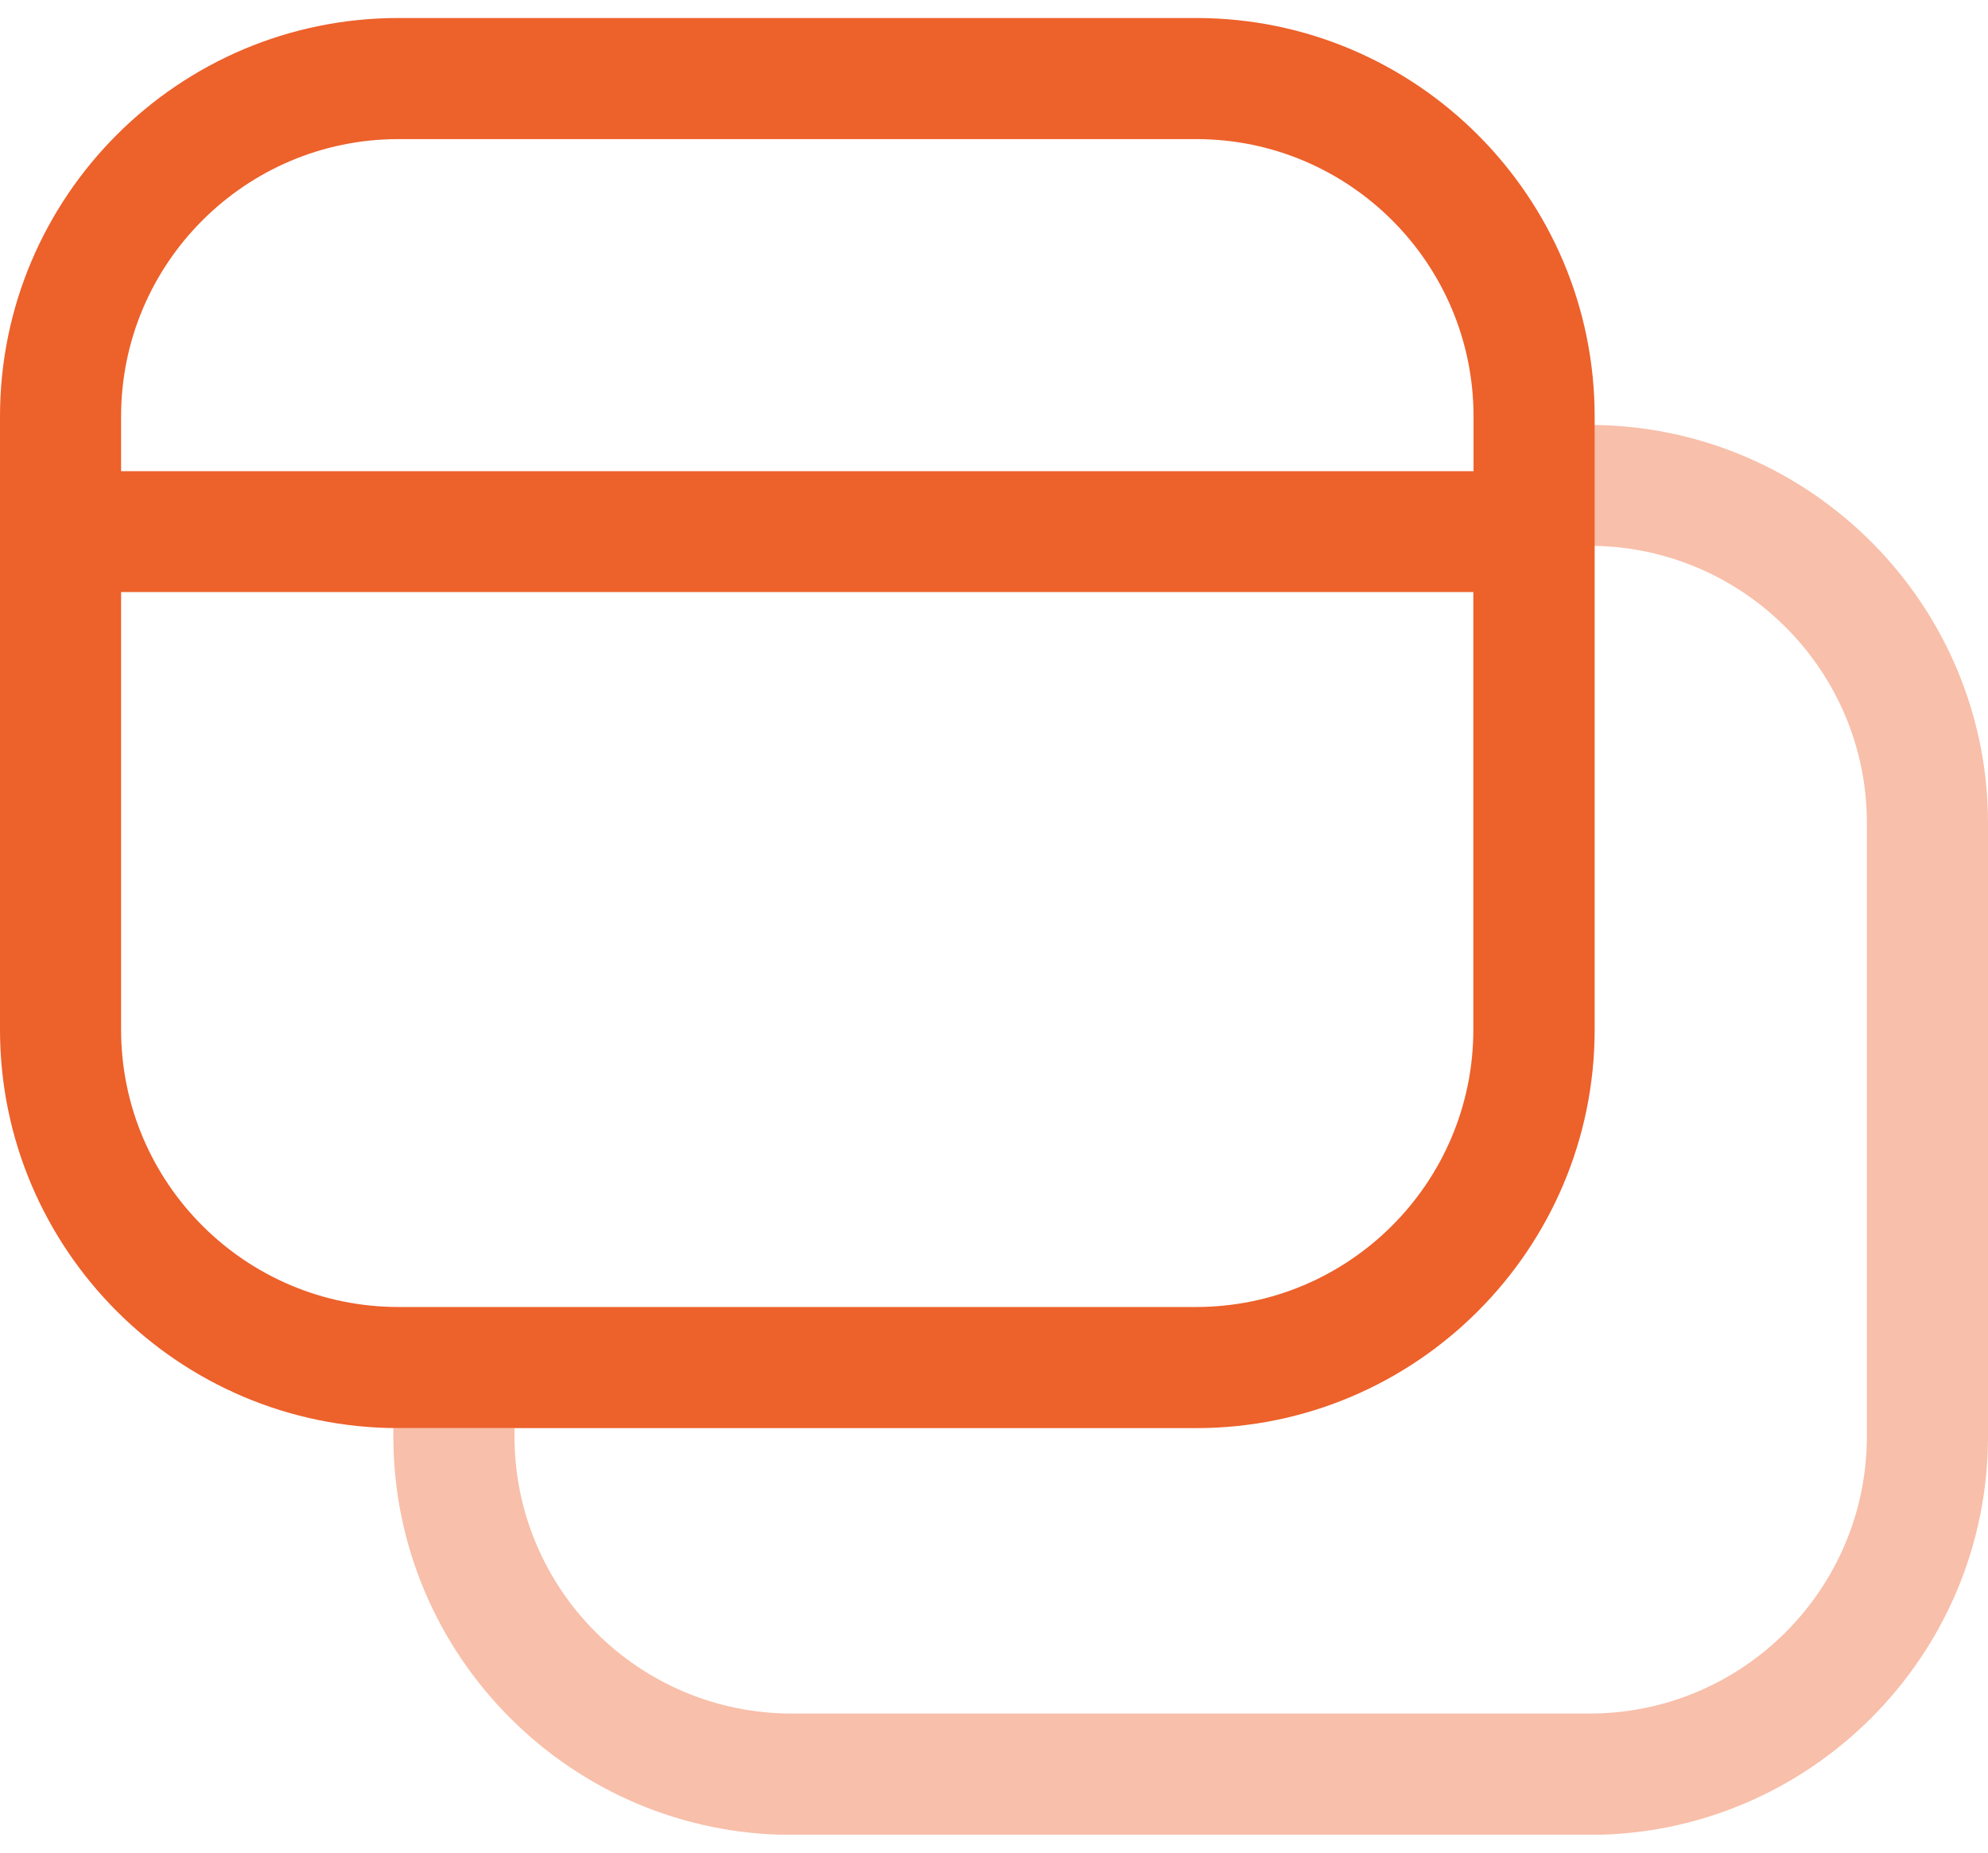
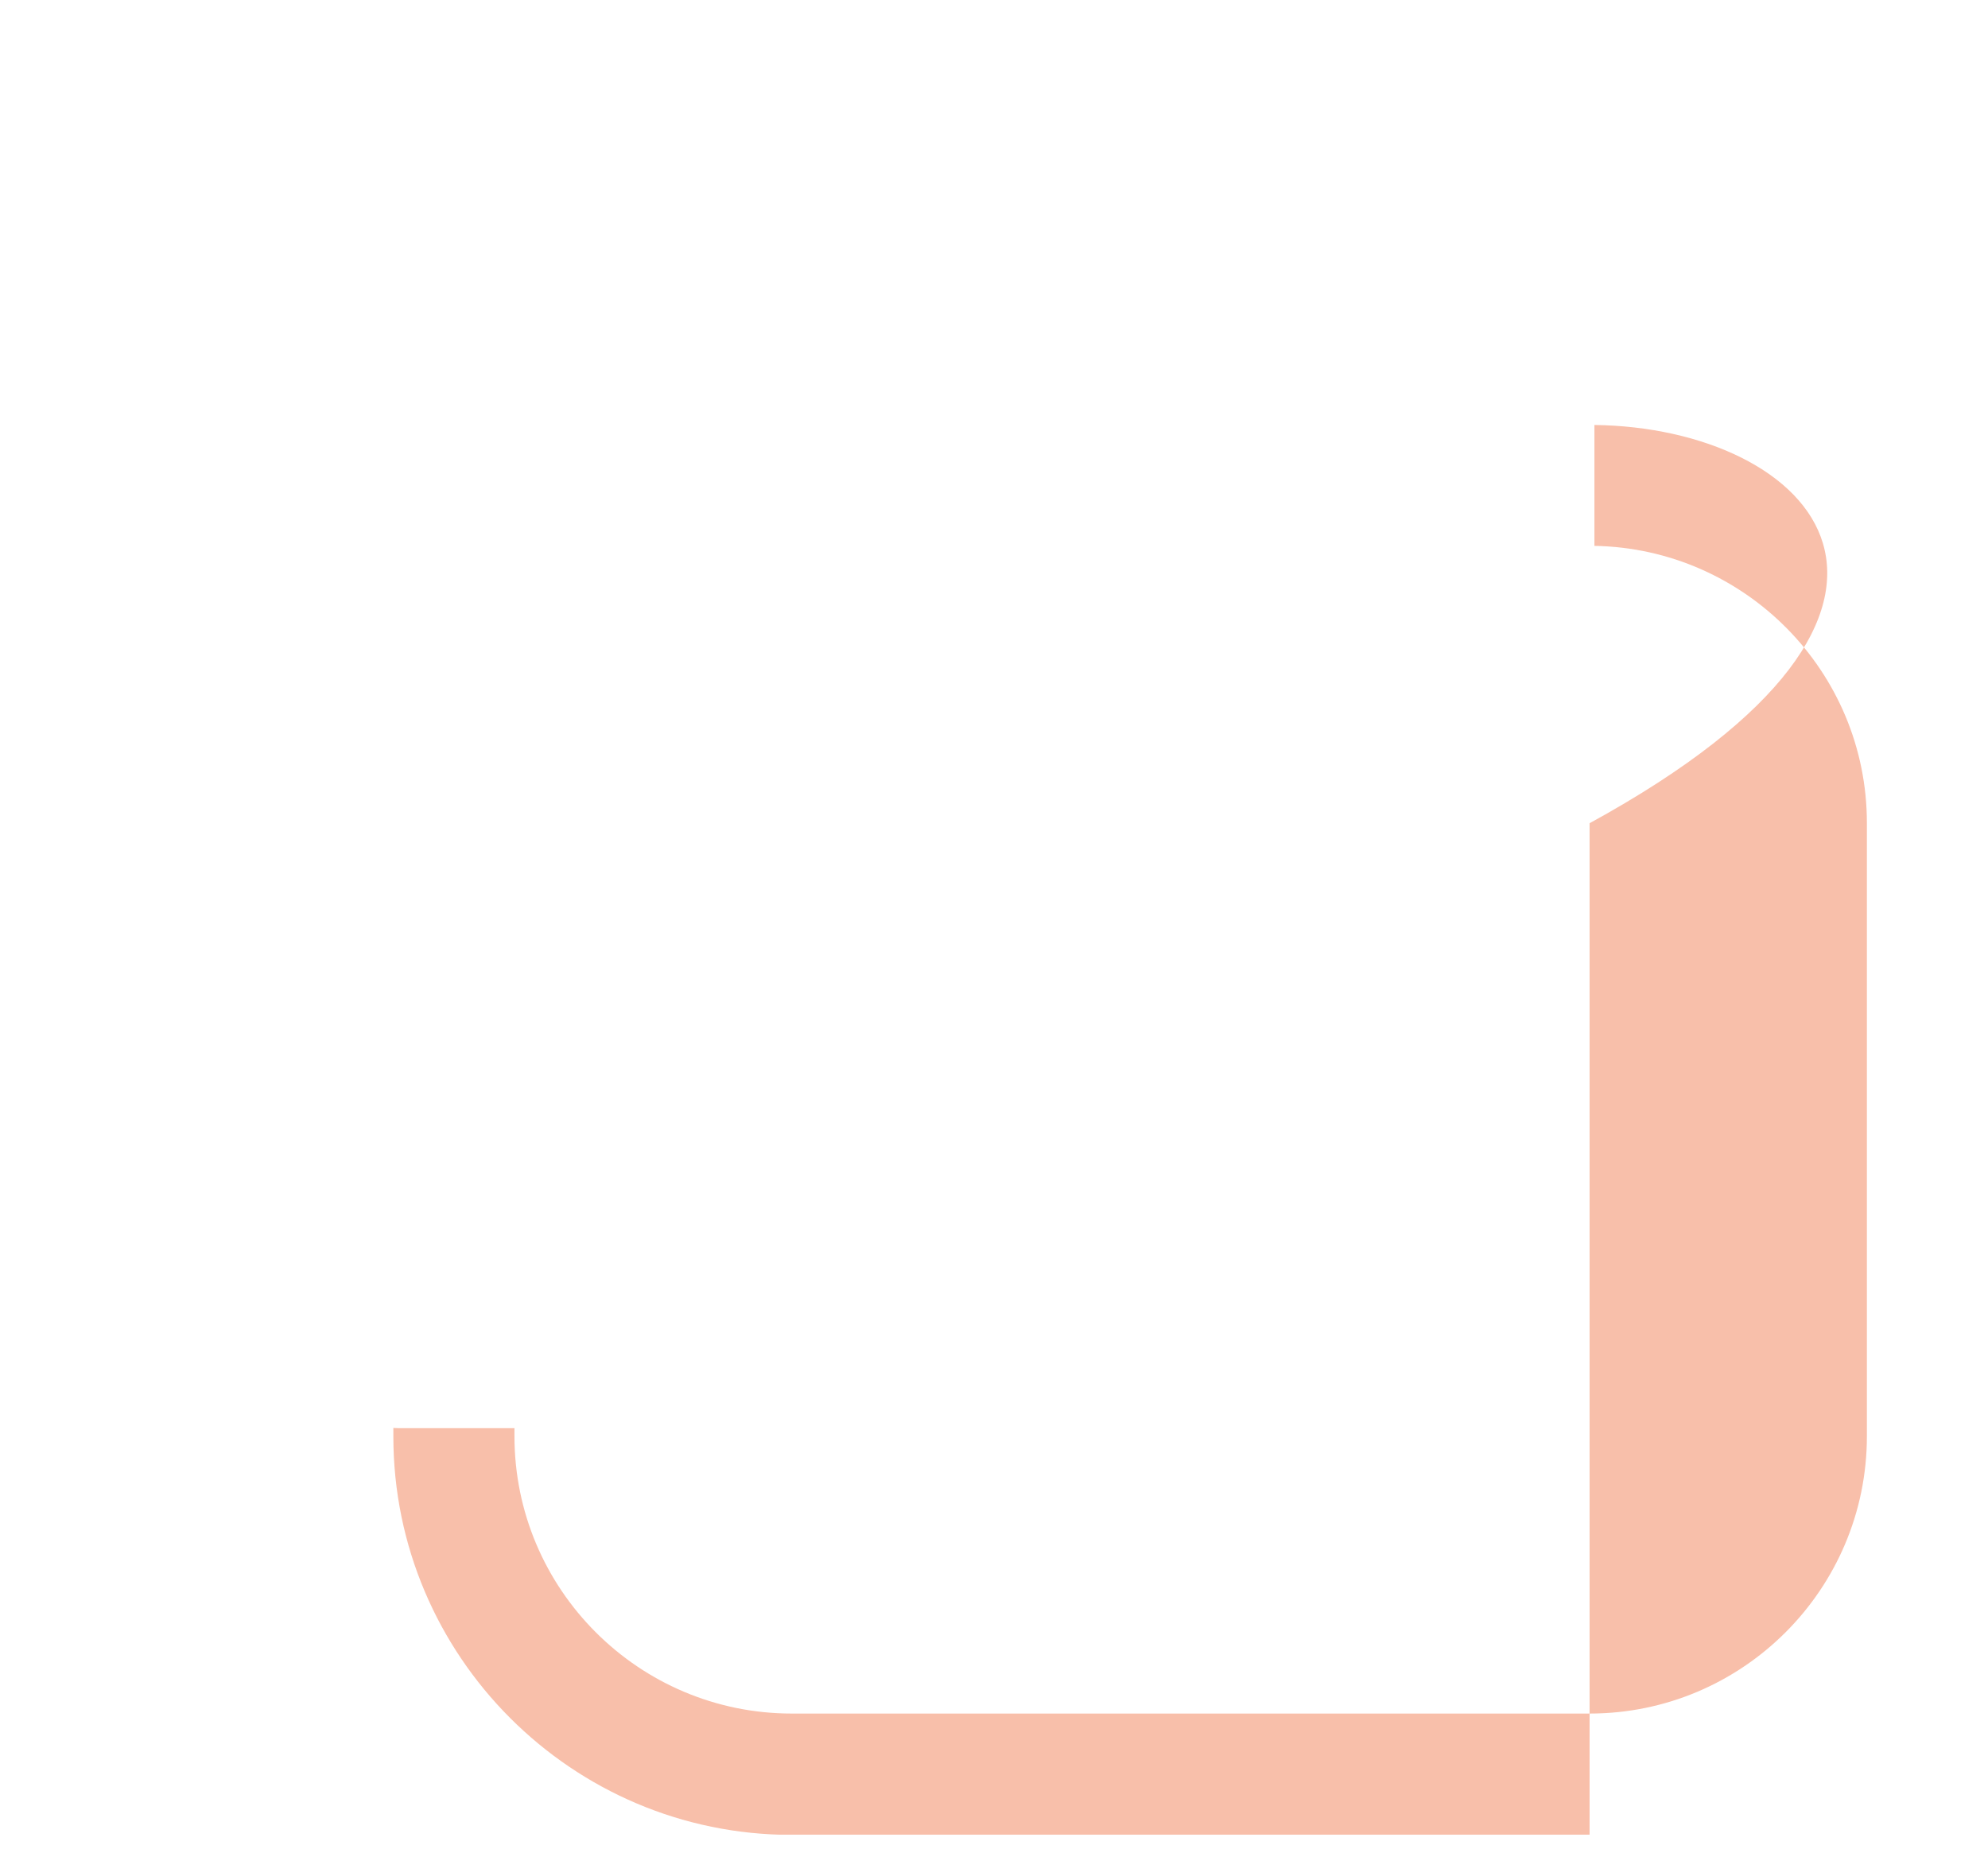
<svg xmlns="http://www.w3.org/2000/svg" width="88" height="82" viewBox="0 0 88 82" fill="none">
  <g clip-path="url(#clip0_567_4602)">
-     <path d="M52.943 0.797H17.636C7.907 0.797 0 8.703 0 18.433V45.574C0 55.294 7.907 63.21 17.636 63.21H52.952C62.672 63.21 70.588 55.303 70.588 45.574V18.433C70.588 8.712 62.681 0.797 52.952 0.797L52.943 0.797ZM17.636 6.157H52.952C59.724 6.157 65.227 11.661 65.227 18.433V20.854H5.36V18.433C5.36 11.661 10.864 6.157 17.636 6.157ZM52.943 57.849H17.636C10.864 57.849 5.36 52.346 5.36 45.574V26.205H65.218V45.574C65.218 52.346 59.715 57.849 52.943 57.849Z" fill="#ED612B" />
-     <path opacity="0.4" d="M70.578 18.801V24.161C77.243 24.277 82.639 29.727 82.639 36.428V63.569C82.639 70.341 77.136 75.844 70.364 75.844H35.048C28.276 75.844 22.773 70.341 22.773 63.569V63.212H17.627C17.555 63.212 17.484 63.203 17.412 63.203V63.578C17.412 73.298 25.319 81.214 35.048 81.214H70.364C80.084 81.214 88 73.307 88 63.578V36.437C88 26.788 80.2 18.926 70.578 18.81V18.801Z" fill="#ED612B" />
+     <path opacity="0.4" d="M70.578 18.801V24.161C77.243 24.277 82.639 29.727 82.639 36.428V63.569C82.639 70.341 77.136 75.844 70.364 75.844H35.048C28.276 75.844 22.773 70.341 22.773 63.569V63.212H17.627C17.555 63.212 17.484 63.203 17.412 63.203V63.578C17.412 73.298 25.319 81.214 35.048 81.214H70.364V36.437C88 26.788 80.2 18.926 70.578 18.81V18.801Z" fill="#ED612B" />
  </g>
  <defs>
    <clipPath id="clip0_567_4602">
      <rect width="88" height="80.406" fill="white" transform="translate(0 0.797)" />
    </clipPath>
  </defs>
</svg>